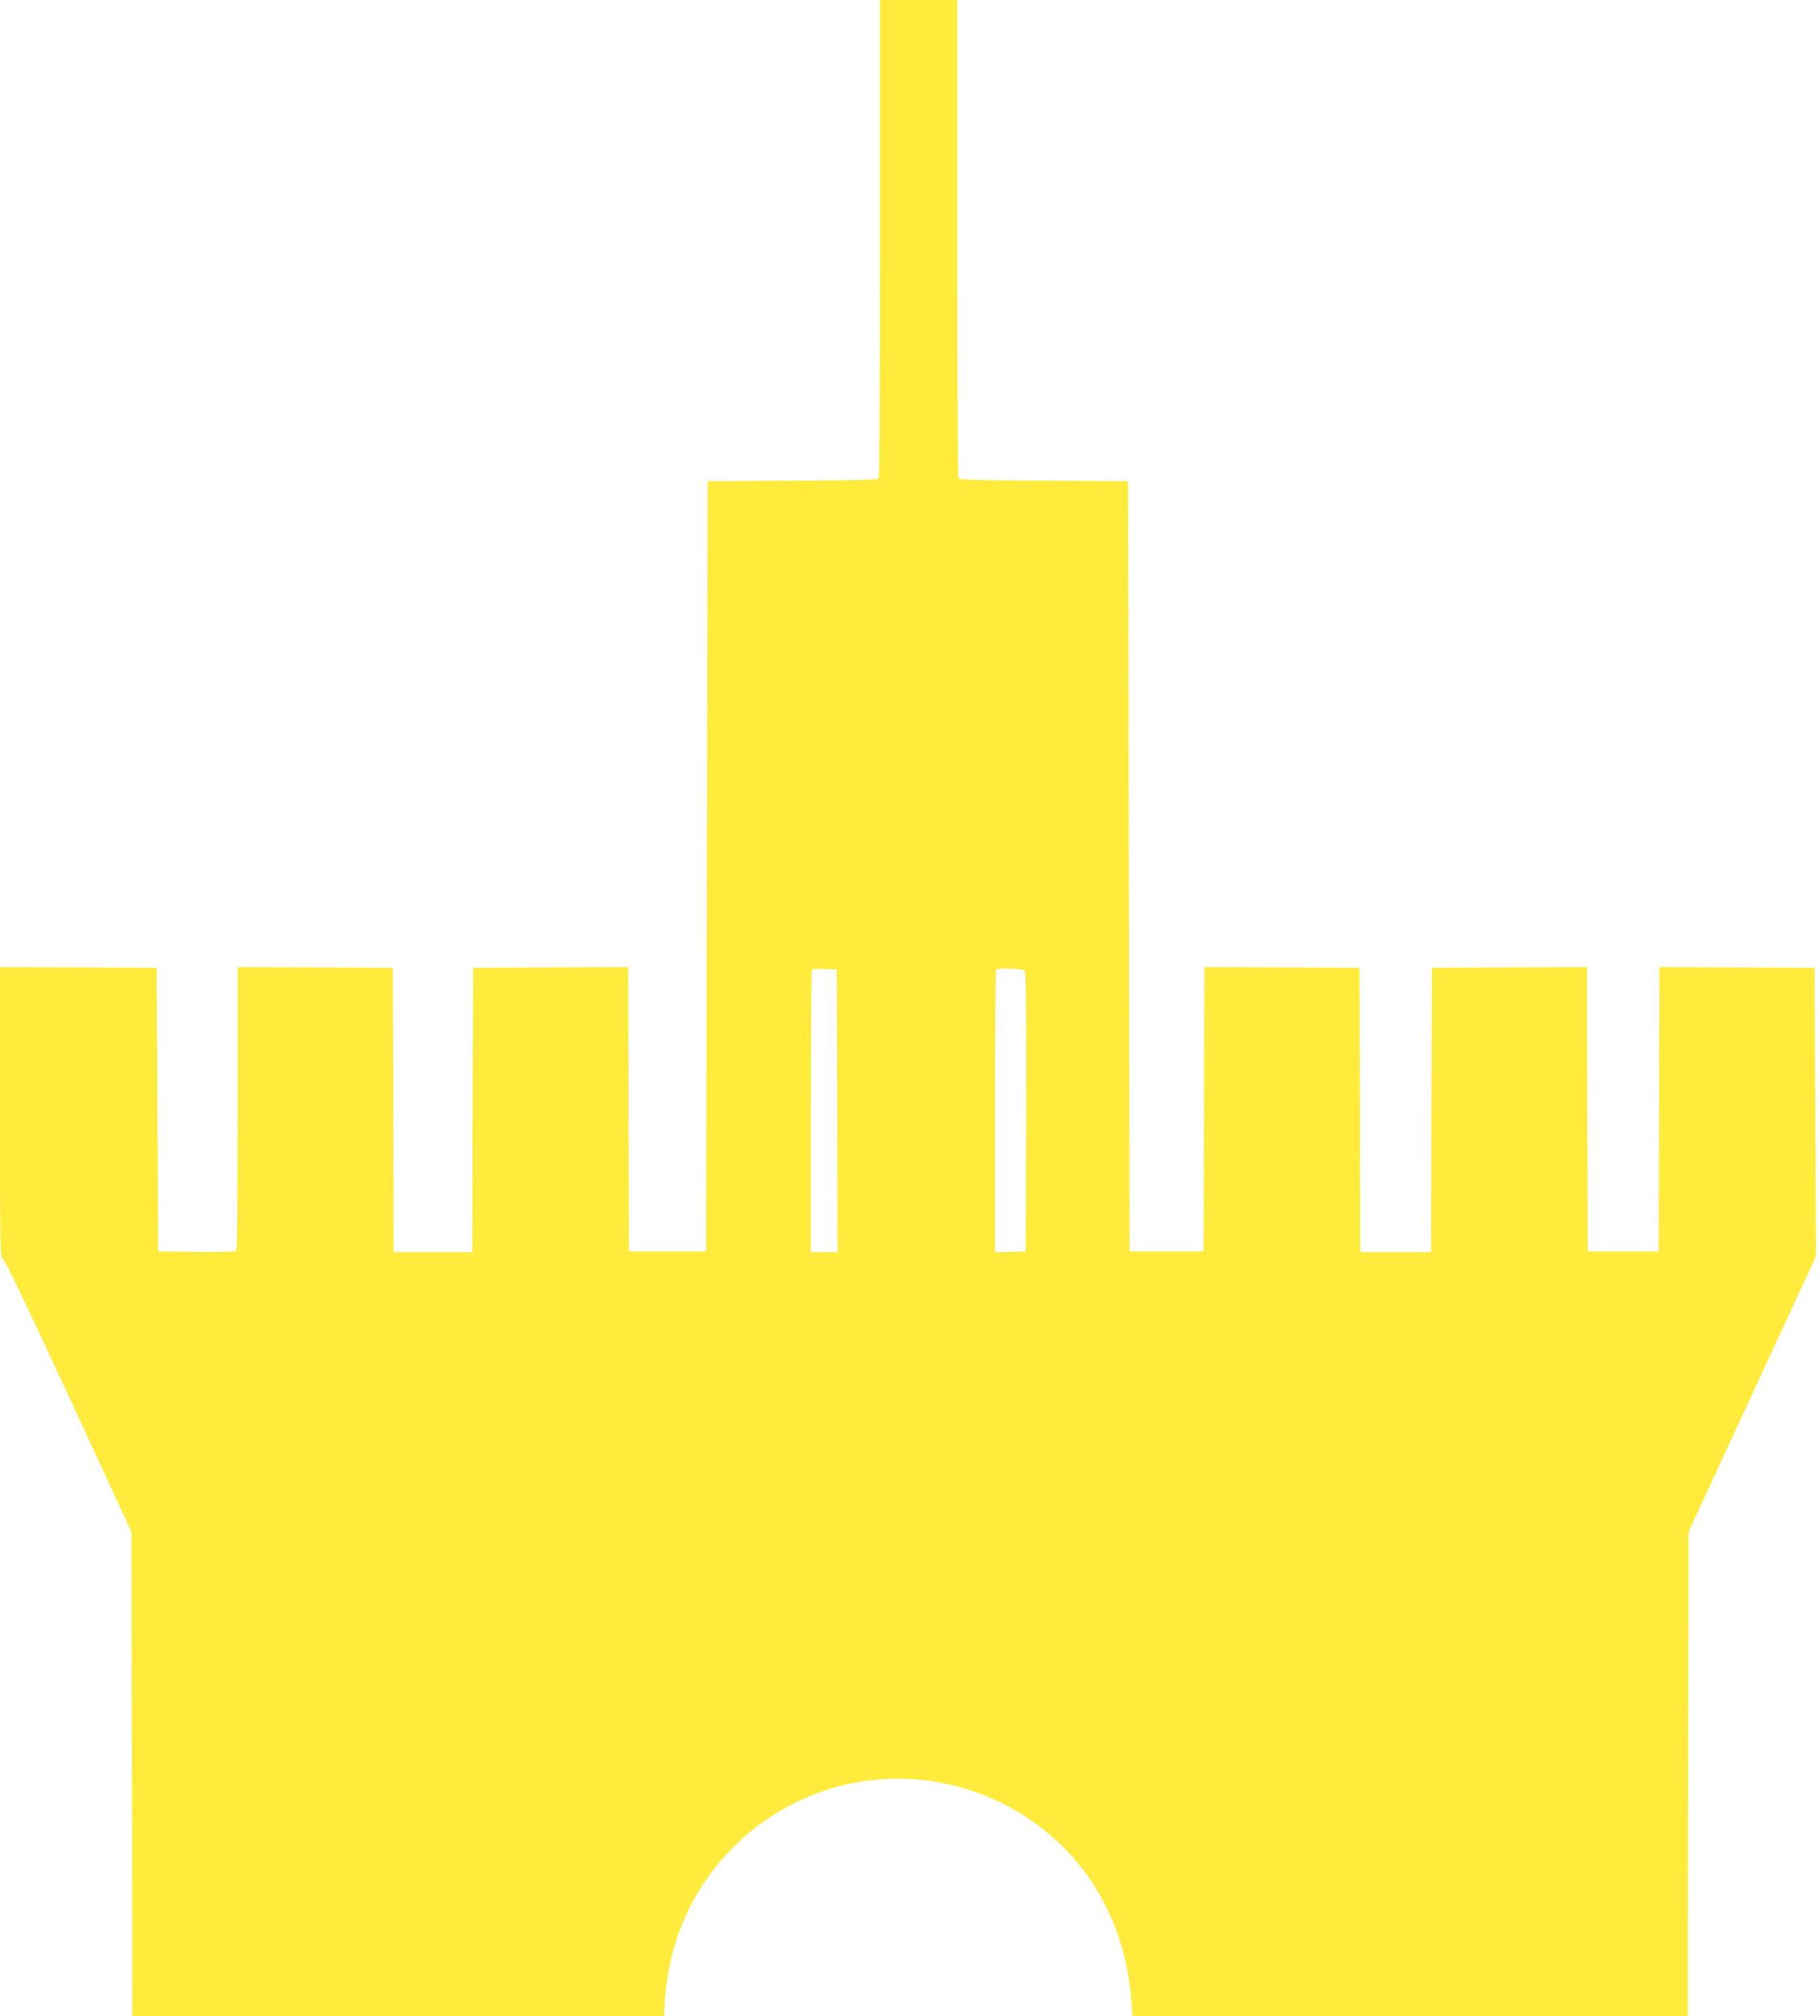
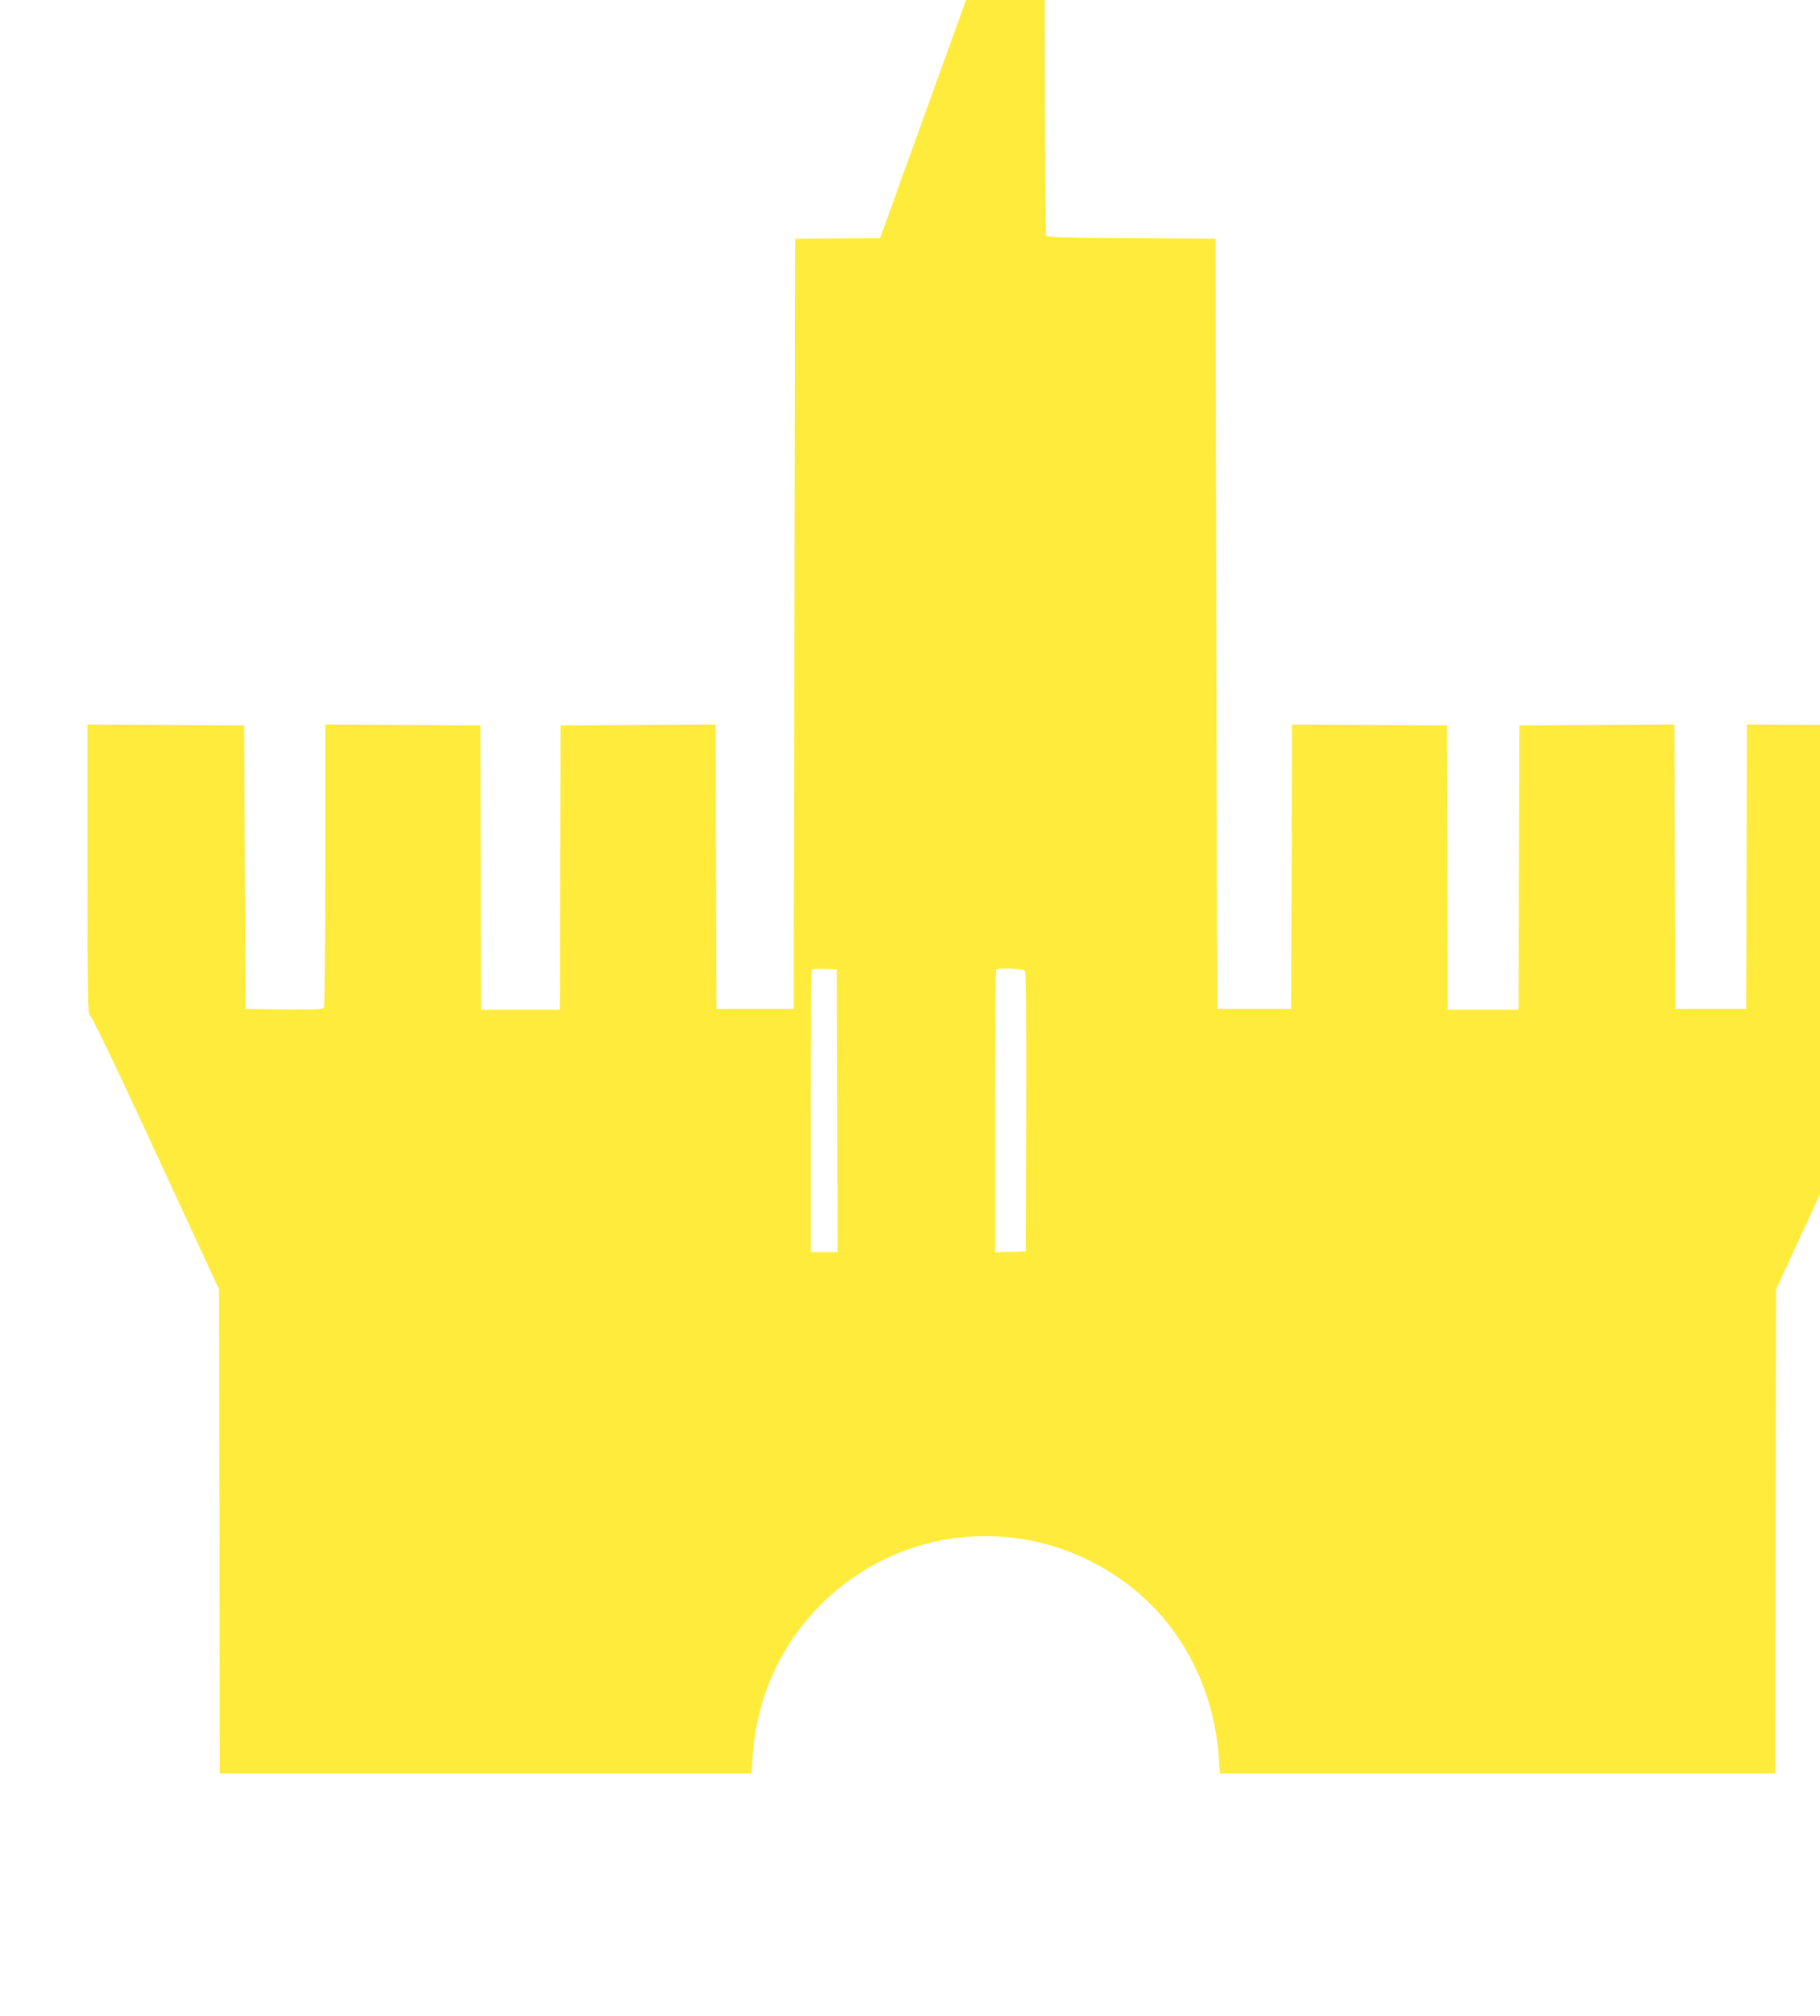
<svg xmlns="http://www.w3.org/2000/svg" version="1.0" width="1156pt" height="1280pt" viewBox="0 0 1156 1280" preserveAspectRatio="xMidYMid meet">
  <g transform="translate(0,1280) scale(0.1,-0.1)" fill="#ffeb3b" stroke="none">
-     <path d="M5590 11288 c0 -832 -4 -1519 -8 -1525 -6 -10 -131 -13 -548 -15 l-539 -3 -5 -2445 -5 -2445 -245 0 -245 0 -3 903 -2 902 -493 -2 -492 -3 -3 -902 -2 -903 -250 0 -250 0 -2 903 -3 902 -493 3 -492 2 0 -892 c0 -491 -4 -899 -8 -906 -7 -9 -64 -12 -253 -10 l-244 3 -5 900 -5 900 -497 3 -498 2 0 -924 c0 -871 1 -924 18 -928 11 -4 143 -277 417 -869 l400 -864 3 -1537 2 -1538 1689 0 1688 0 7 102 c25 367 165 689 409 945 524 548 1360 615 1970 157 341 -256 551 -655 583 -1107 l7 -97 1763 0 1764 0 2 1538 3 1537 405 875 405 875 -5 915 -5 915 -492 3 -493 2 -2 -902 -3 -903 -225 0 -225 0 -3 903 -2 902 -493 -2 -492 -3 -3 -902 -2 -903 -225 0 -225 0 -2 903 -3 902 -492 3 -493 2 -2 -902 -3 -903 -235 0 -235 0 -5 2445 -5 2445 -534 3 c-413 2 -537 5 -543 15 -4 6 -8 693 -8 1525 l0 1512 -245 0 -245 0 0 -1512z m-272 -5540 l2 -898 -85 0 -85 0 0 893 c0 492 3 897 7 901 4 4 41 5 83 4 l75 -3 3 -897z m1191 888 c8 -10 10 -252 9 -897 l-3 -884 -97 -3 -98 -3 0 894 c0 492 3 897 7 900 13 14 170 8 182 -7z" />
+     <path d="M5590 11288 l-539 -3 -5 -2445 -5 -2445 -245 0 -245 0 -3 903 -2 902 -493 -2 -492 -3 -3 -902 -2 -903 -250 0 -250 0 -2 903 -3 902 -493 3 -492 2 0 -892 c0 -491 -4 -899 -8 -906 -7 -9 -64 -12 -253 -10 l-244 3 -5 900 -5 900 -497 3 -498 2 0 -924 c0 -871 1 -924 18 -928 11 -4 143 -277 417 -869 l400 -864 3 -1537 2 -1538 1689 0 1688 0 7 102 c25 367 165 689 409 945 524 548 1360 615 1970 157 341 -256 551 -655 583 -1107 l7 -97 1763 0 1764 0 2 1538 3 1537 405 875 405 875 -5 915 -5 915 -492 3 -493 2 -2 -902 -3 -903 -225 0 -225 0 -3 903 -2 902 -493 -2 -492 -3 -3 -902 -2 -903 -225 0 -225 0 -2 903 -3 902 -492 3 -493 2 -2 -902 -3 -903 -235 0 -235 0 -5 2445 -5 2445 -534 3 c-413 2 -537 5 -543 15 -4 6 -8 693 -8 1525 l0 1512 -245 0 -245 0 0 -1512z m-272 -5540 l2 -898 -85 0 -85 0 0 893 c0 492 3 897 7 901 4 4 41 5 83 4 l75 -3 3 -897z m1191 888 c8 -10 10 -252 9 -897 l-3 -884 -97 -3 -98 -3 0 894 c0 492 3 897 7 900 13 14 170 8 182 -7z" />
  </g>
</svg>